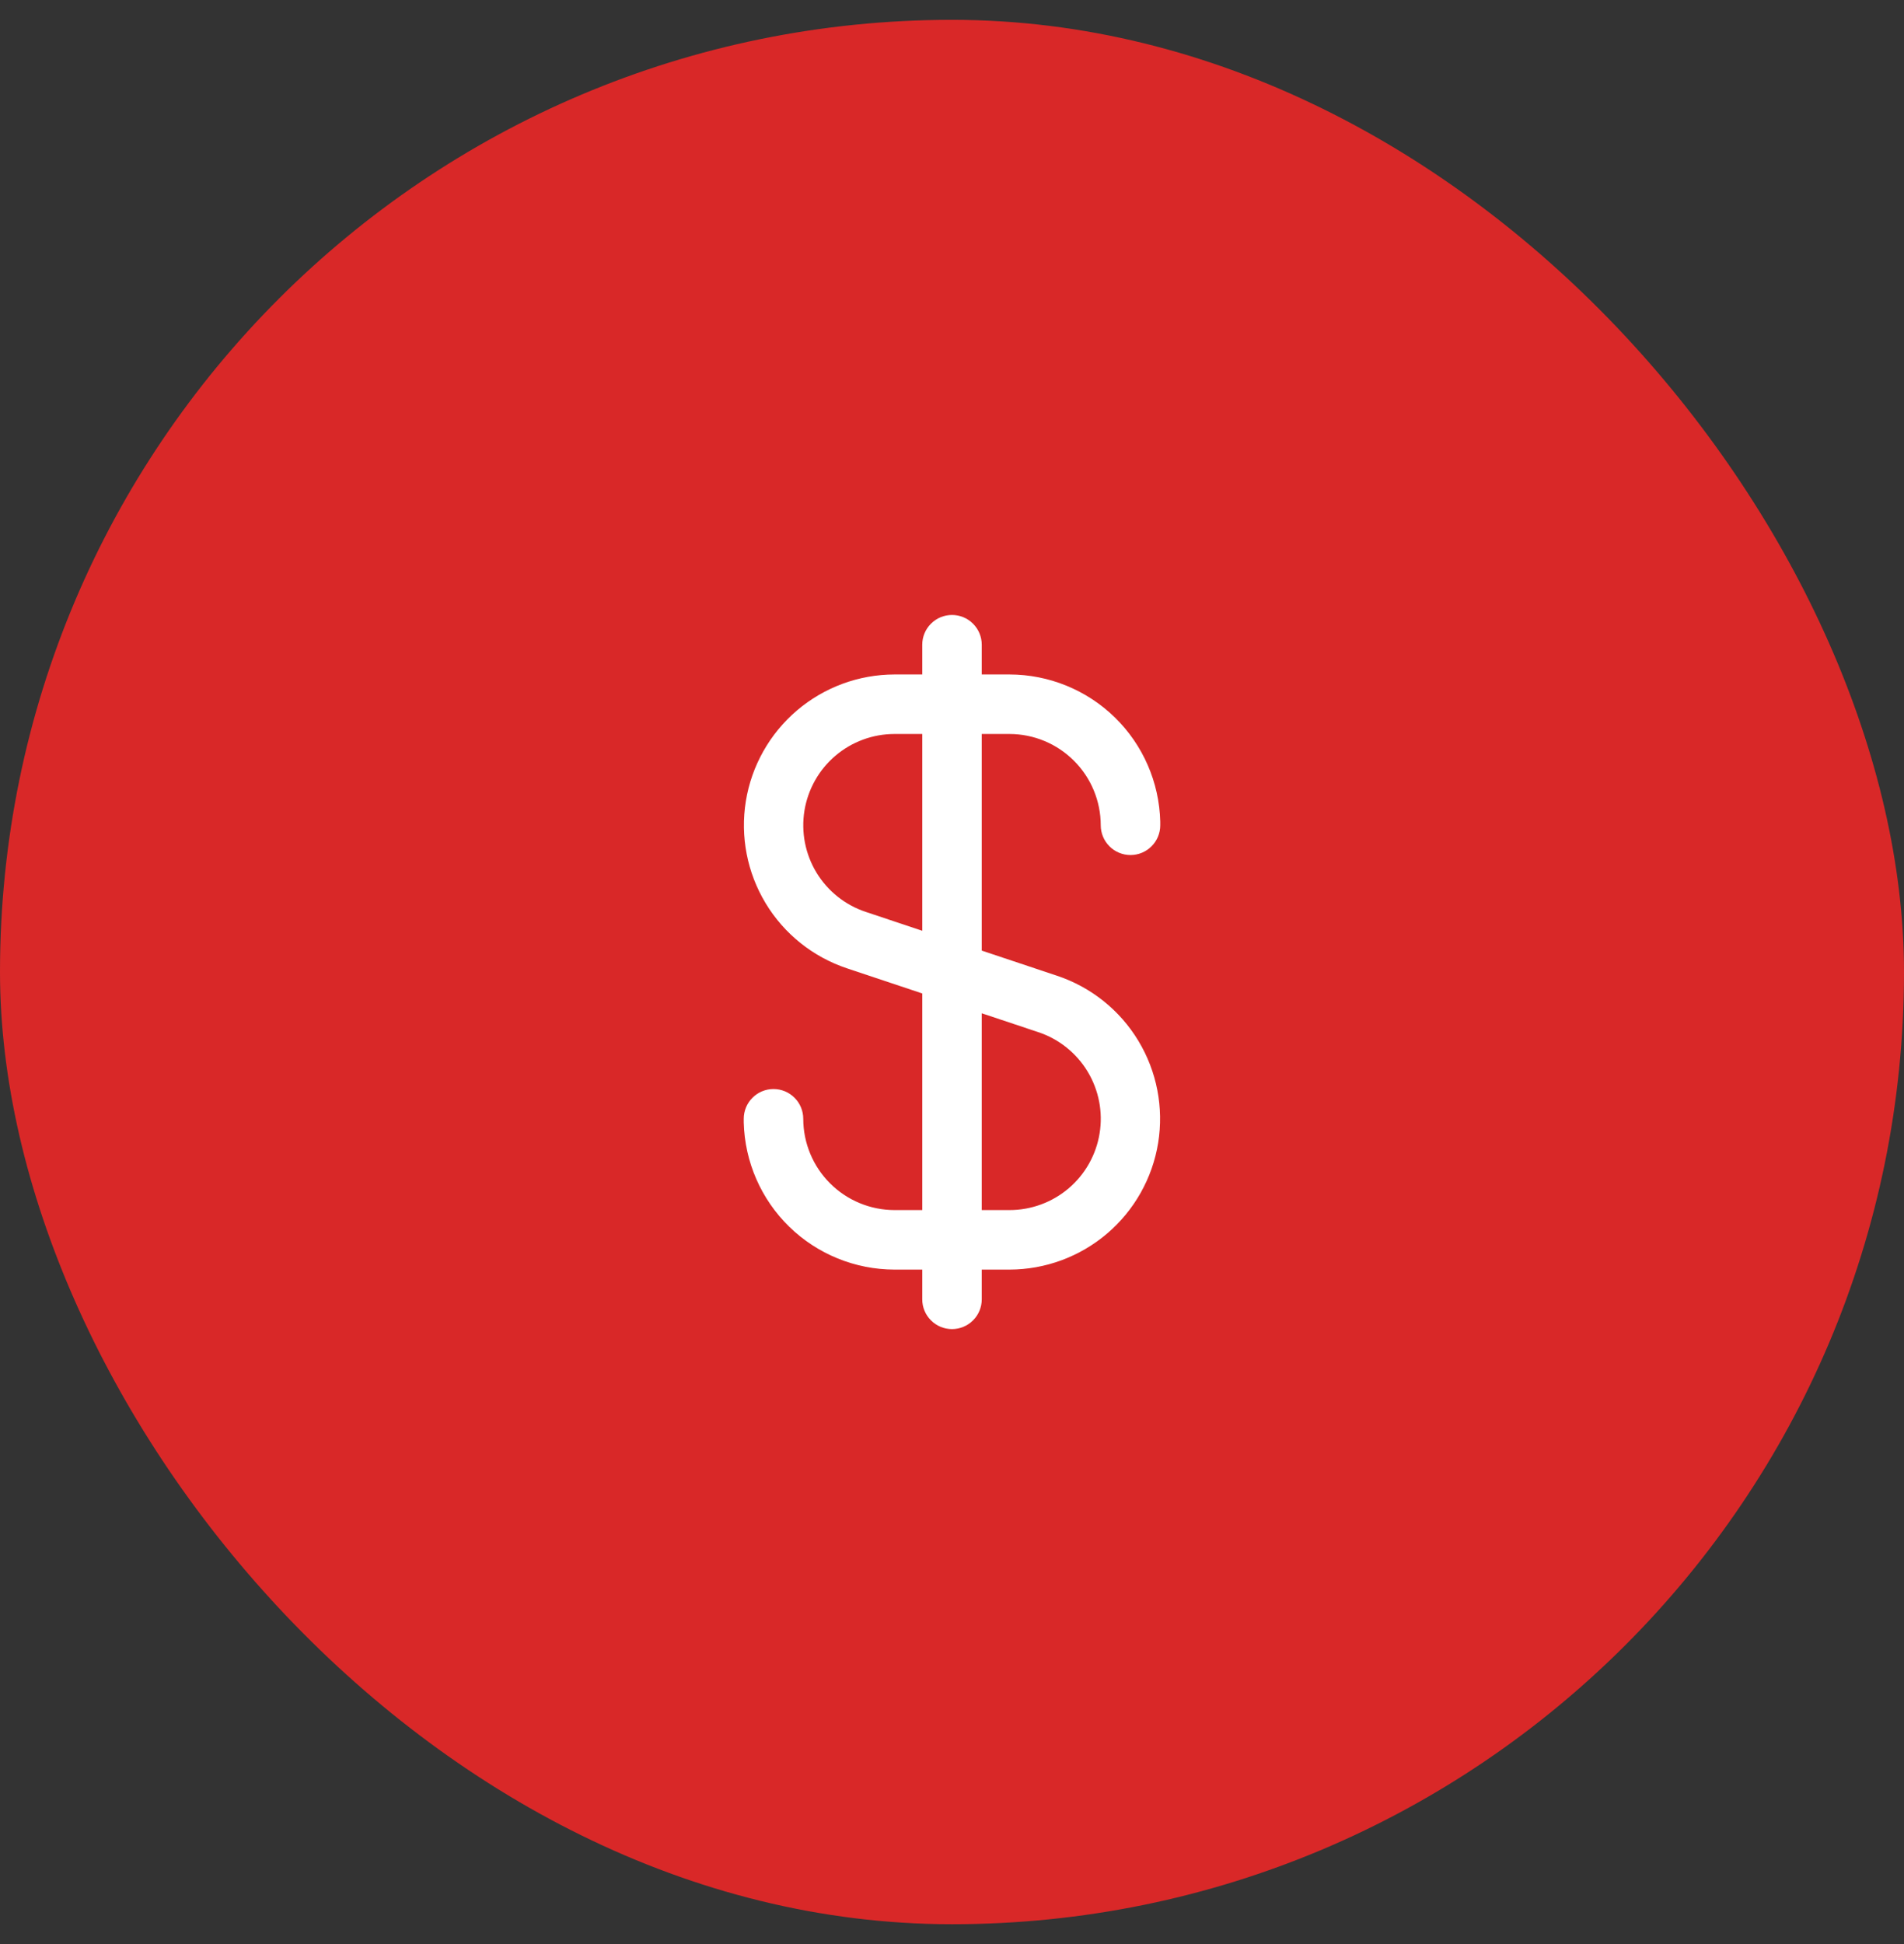
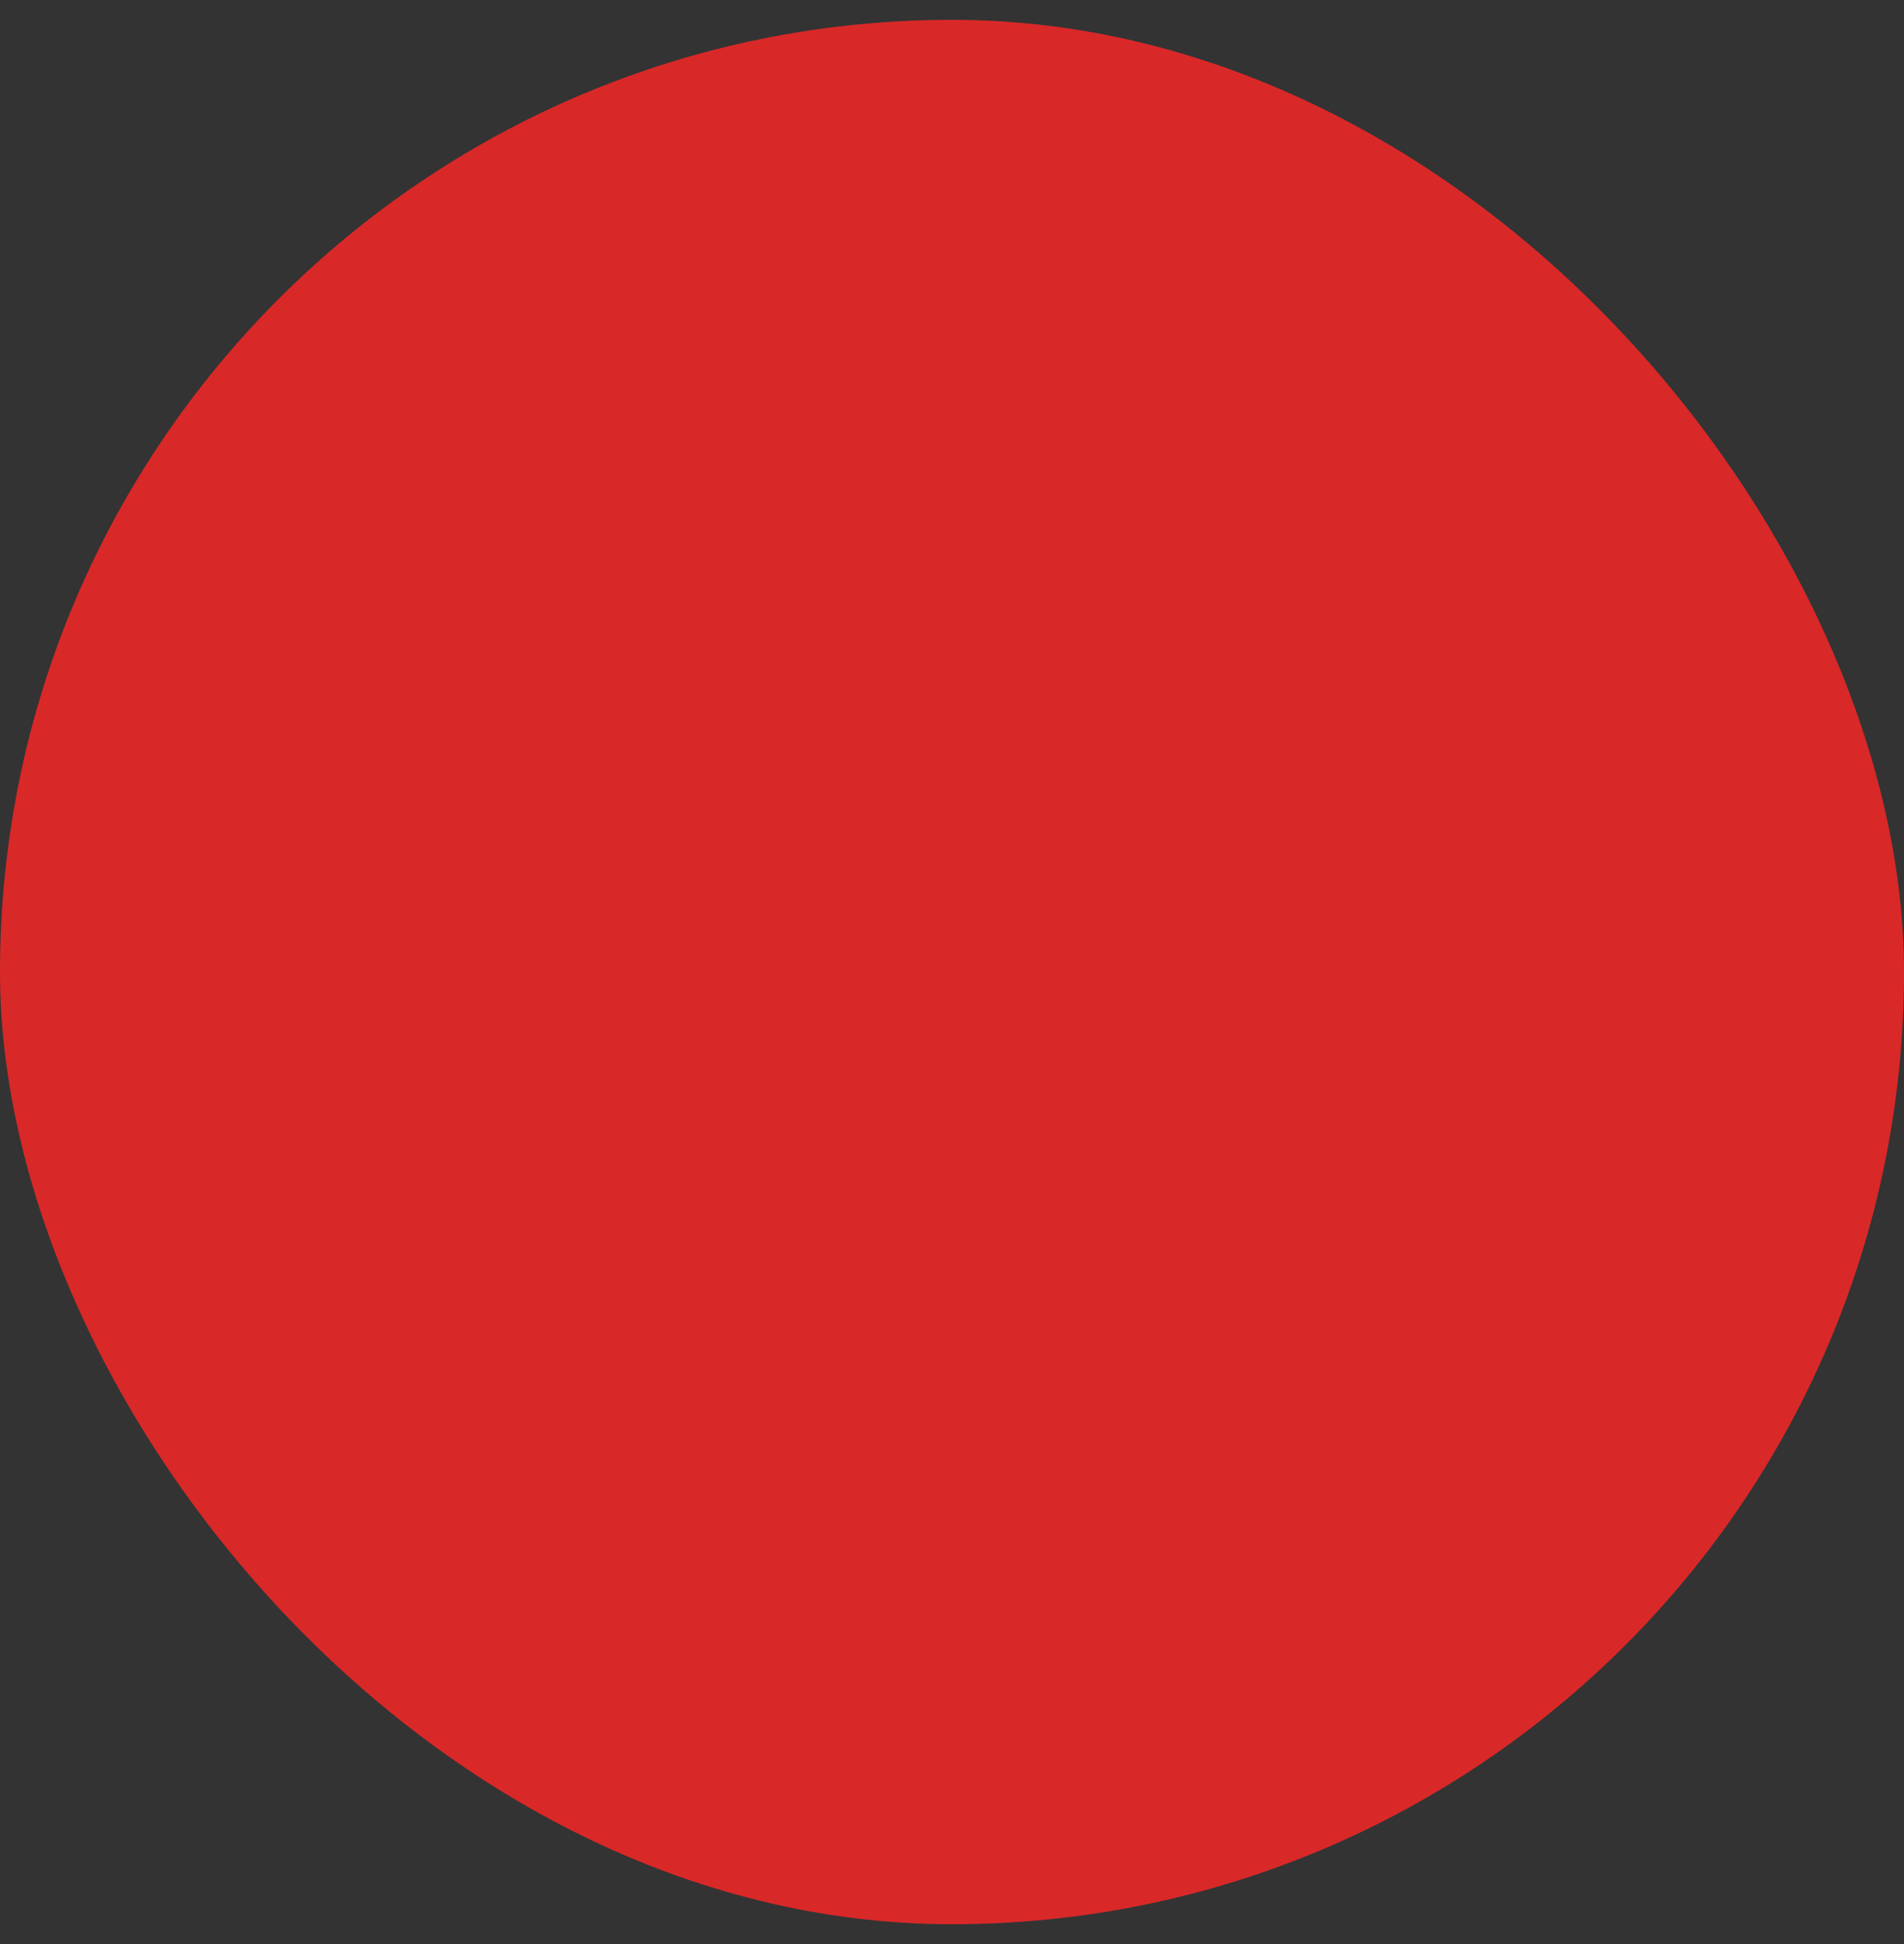
<svg xmlns="http://www.w3.org/2000/svg" width="48" height="49" viewBox="0 0 48 49" fill="none">
  <rect x="0" y="0" width="48" height="49" fill="#333333" stroke="none" />
  <rect y="0.5" width="48" height="48" rx="24" fill="#D92828" />
  <g clip-path="url(#clip0_17541_138777)">
    <path d="M25.449 18.5C26.059 18.501 26.644 18.743 27.075 19.175C27.507 19.606 27.749 20.191 27.75 20.801C27.75 21 27.829 21.191 27.97 21.331C28.11 21.472 28.301 21.551 28.5 21.551C28.699 21.551 28.89 21.472 29.03 21.331C29.171 21.191 29.25 21 29.25 20.801V20.75C29.25 20.736 29.25 20.723 29.25 20.709C29.225 19.717 28.814 18.774 28.104 18.081C27.393 17.389 26.441 17.001 25.449 17H24.75V16.25C24.75 16.051 24.671 15.86 24.53 15.72C24.39 15.579 24.199 15.5 24 15.5C23.801 15.5 23.61 15.579 23.47 15.72C23.329 15.86 23.25 16.051 23.25 16.25V17H22.551C21.649 17.001 20.777 17.323 20.09 17.908C19.404 18.493 18.947 19.303 18.803 20.193C18.659 21.084 18.836 21.996 19.303 22.768C19.769 23.54 20.495 24.12 21.351 24.406L23.25 25.04V30.5H22.551C21.941 30.499 21.356 30.257 20.925 29.825C20.493 29.394 20.251 28.809 20.25 28.199C20.25 28 20.171 27.809 20.03 27.669C19.89 27.528 19.699 27.449 19.5 27.449C19.301 27.449 19.11 27.528 18.97 27.669C18.829 27.809 18.75 28 18.75 28.199V28.25C18.75 28.264 18.75 28.277 18.75 28.291C18.775 29.283 19.186 30.226 19.896 30.919C20.606 31.611 21.559 31.999 22.551 32H23.25V32.75C23.25 32.949 23.329 33.14 23.47 33.28C23.61 33.421 23.801 33.5 24 33.5C24.199 33.5 24.39 33.421 24.53 33.28C24.671 33.14 24.75 32.949 24.75 32.75V32H25.449C26.351 31.999 27.223 31.677 27.91 31.092C28.596 30.507 29.053 29.697 29.197 28.807C29.341 27.916 29.164 27.004 28.697 26.232C28.231 25.46 27.505 24.88 26.649 24.594L24.75 23.96V18.5H25.449ZM26.177 26.016C26.695 26.188 27.135 26.54 27.418 27.007C27.701 27.475 27.809 28.028 27.721 28.567C27.634 29.107 27.357 29.598 26.941 29.952C26.524 30.306 25.995 30.5 25.449 30.5H24.75V25.54L26.177 26.016ZM23.25 23.46L21.825 22.984C21.307 22.812 20.866 22.46 20.583 21.993C20.3 21.526 20.193 20.973 20.28 20.433C20.368 19.894 20.644 19.403 21.06 19.049C21.476 18.695 22.005 18.5 22.551 18.5H23.25V23.46Z" fill="white" />
  </g>
  <defs>
    <clipPath id="clip0_17541_138777">
-       <rect width="18" height="18" fill="white" transform="translate(15 15.5)" />
-     </clipPath>
+       </clipPath>
  </defs>
</svg>